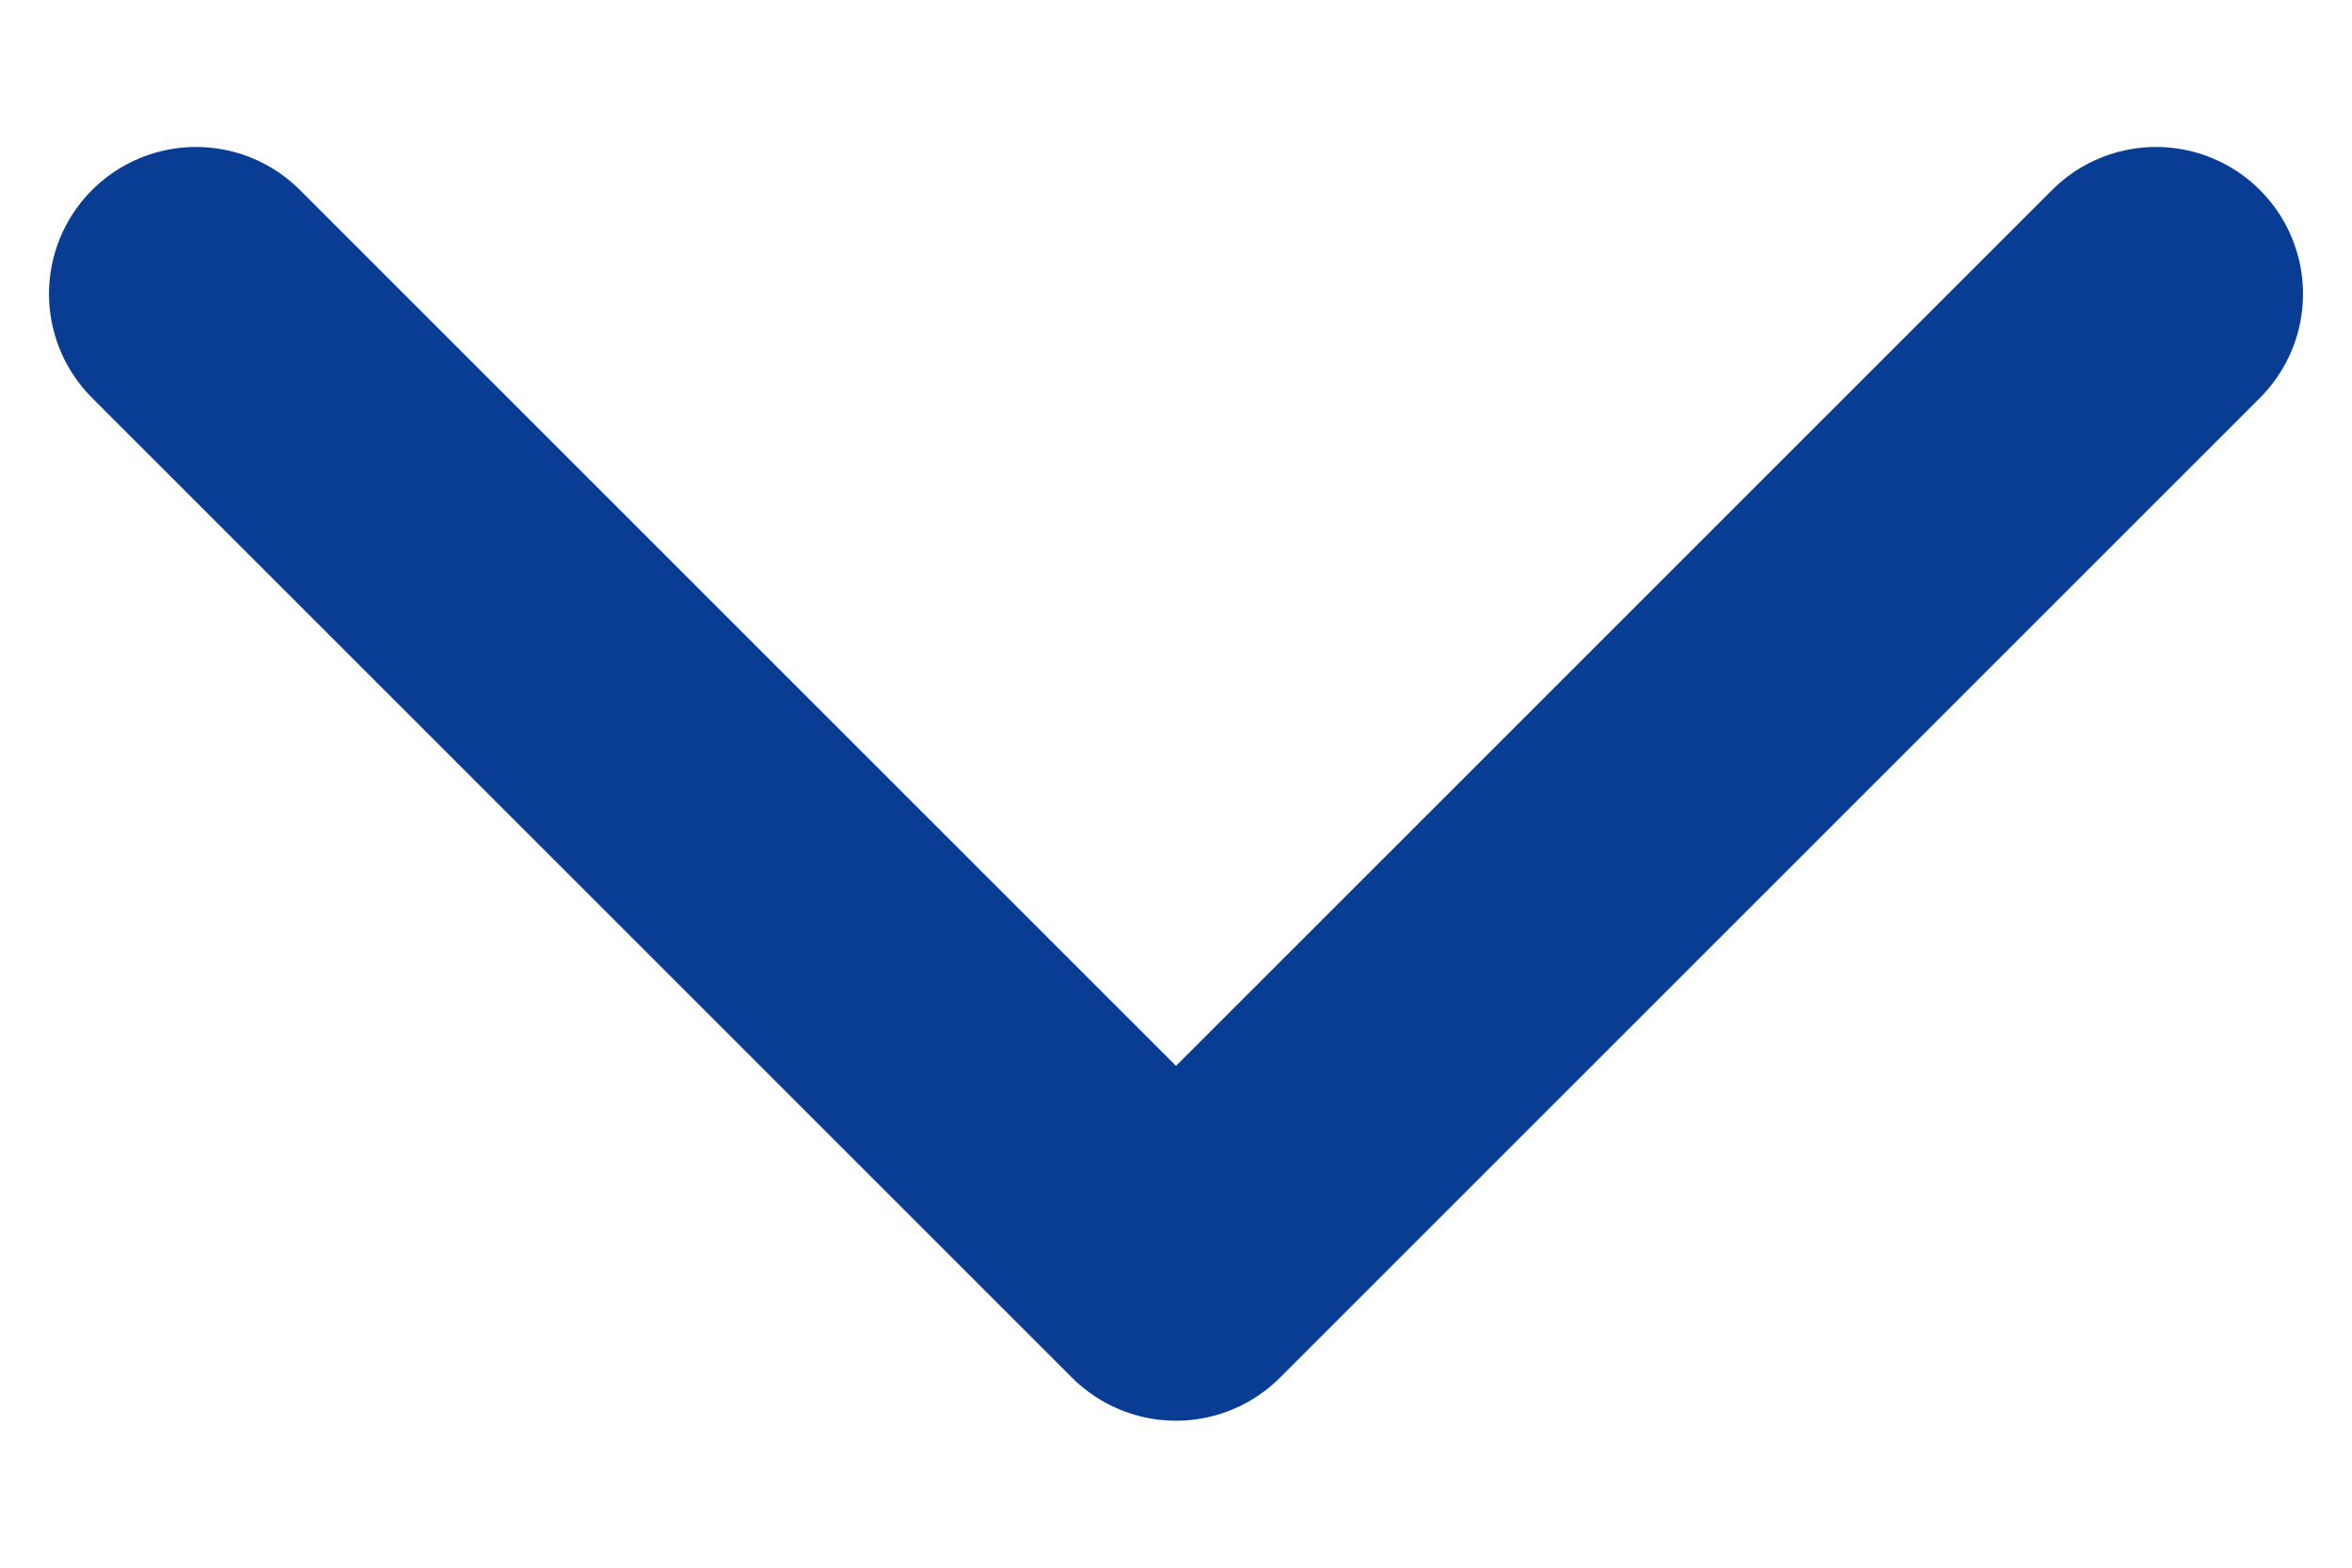
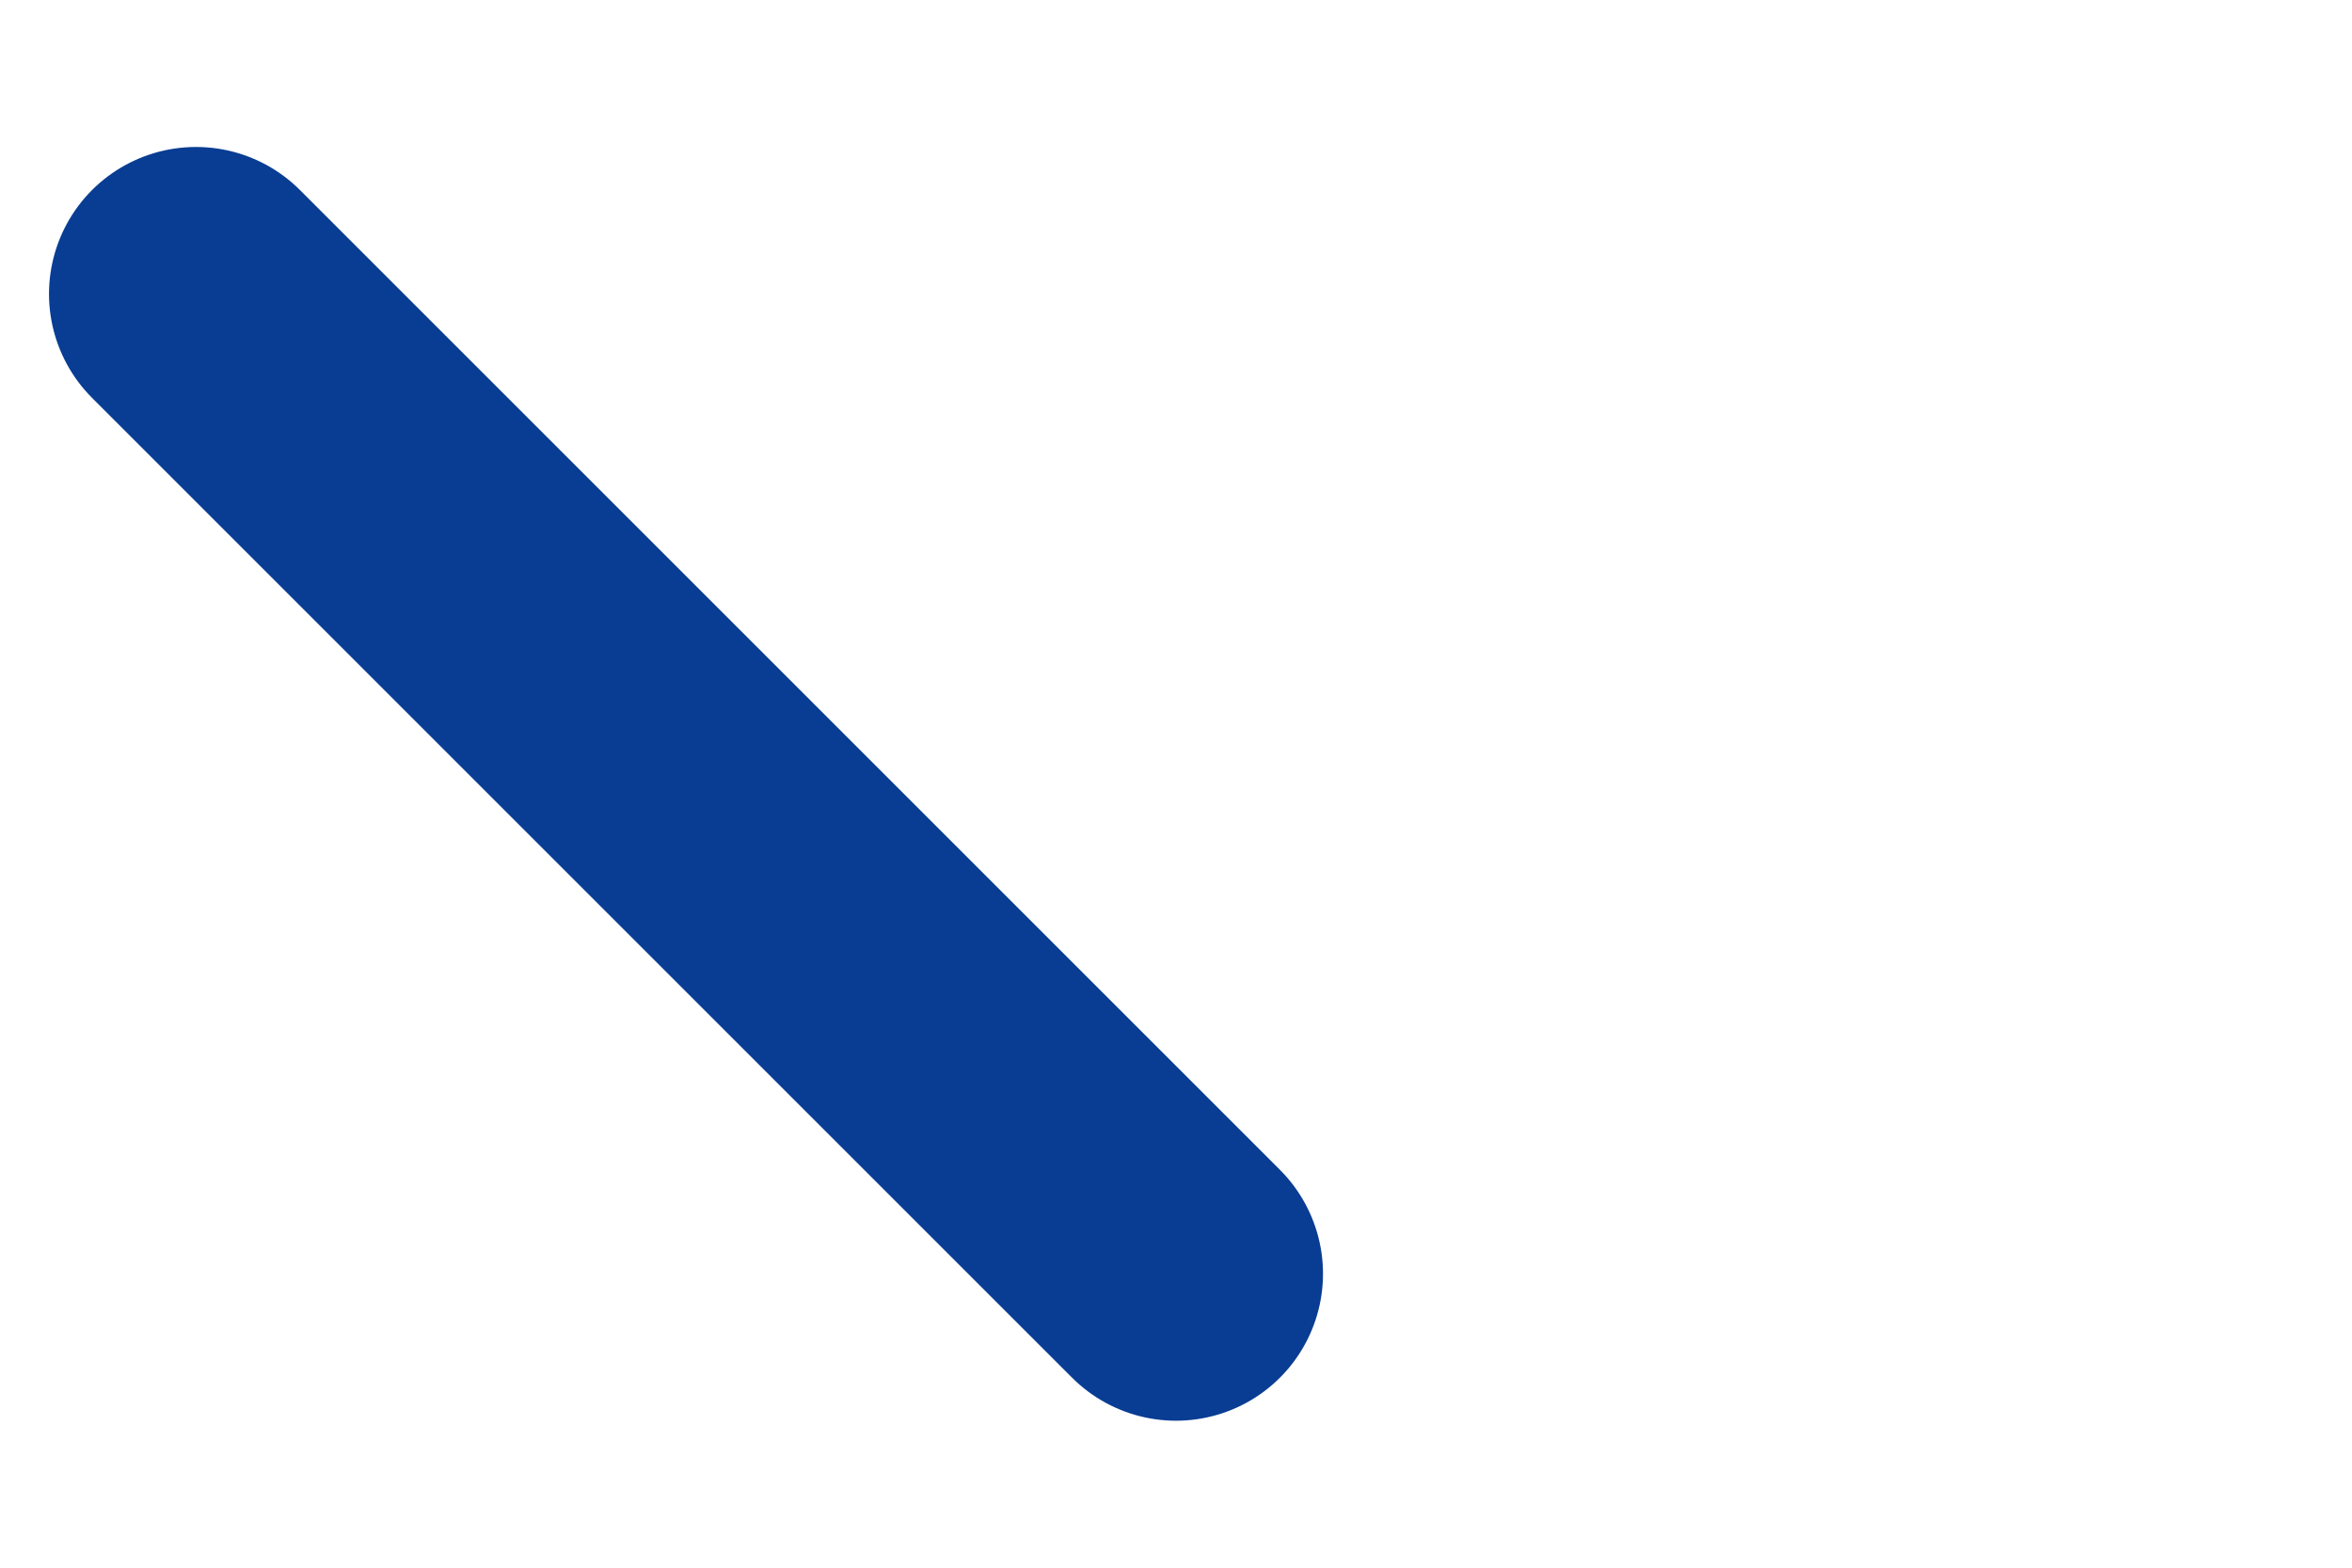
<svg xmlns="http://www.w3.org/2000/svg" width="12" height="8" viewBox="0 0 12 8" fill="none">
-   <path d="M1 1.5L6 6.5L11 1.5" stroke="#083D93" stroke-width="1.5" stroke-linecap="round" stroke-linejoin="round" />
+   <path d="M1 1.5L6 6.5" stroke="#083D93" stroke-width="1.5" stroke-linecap="round" stroke-linejoin="round" />
</svg>